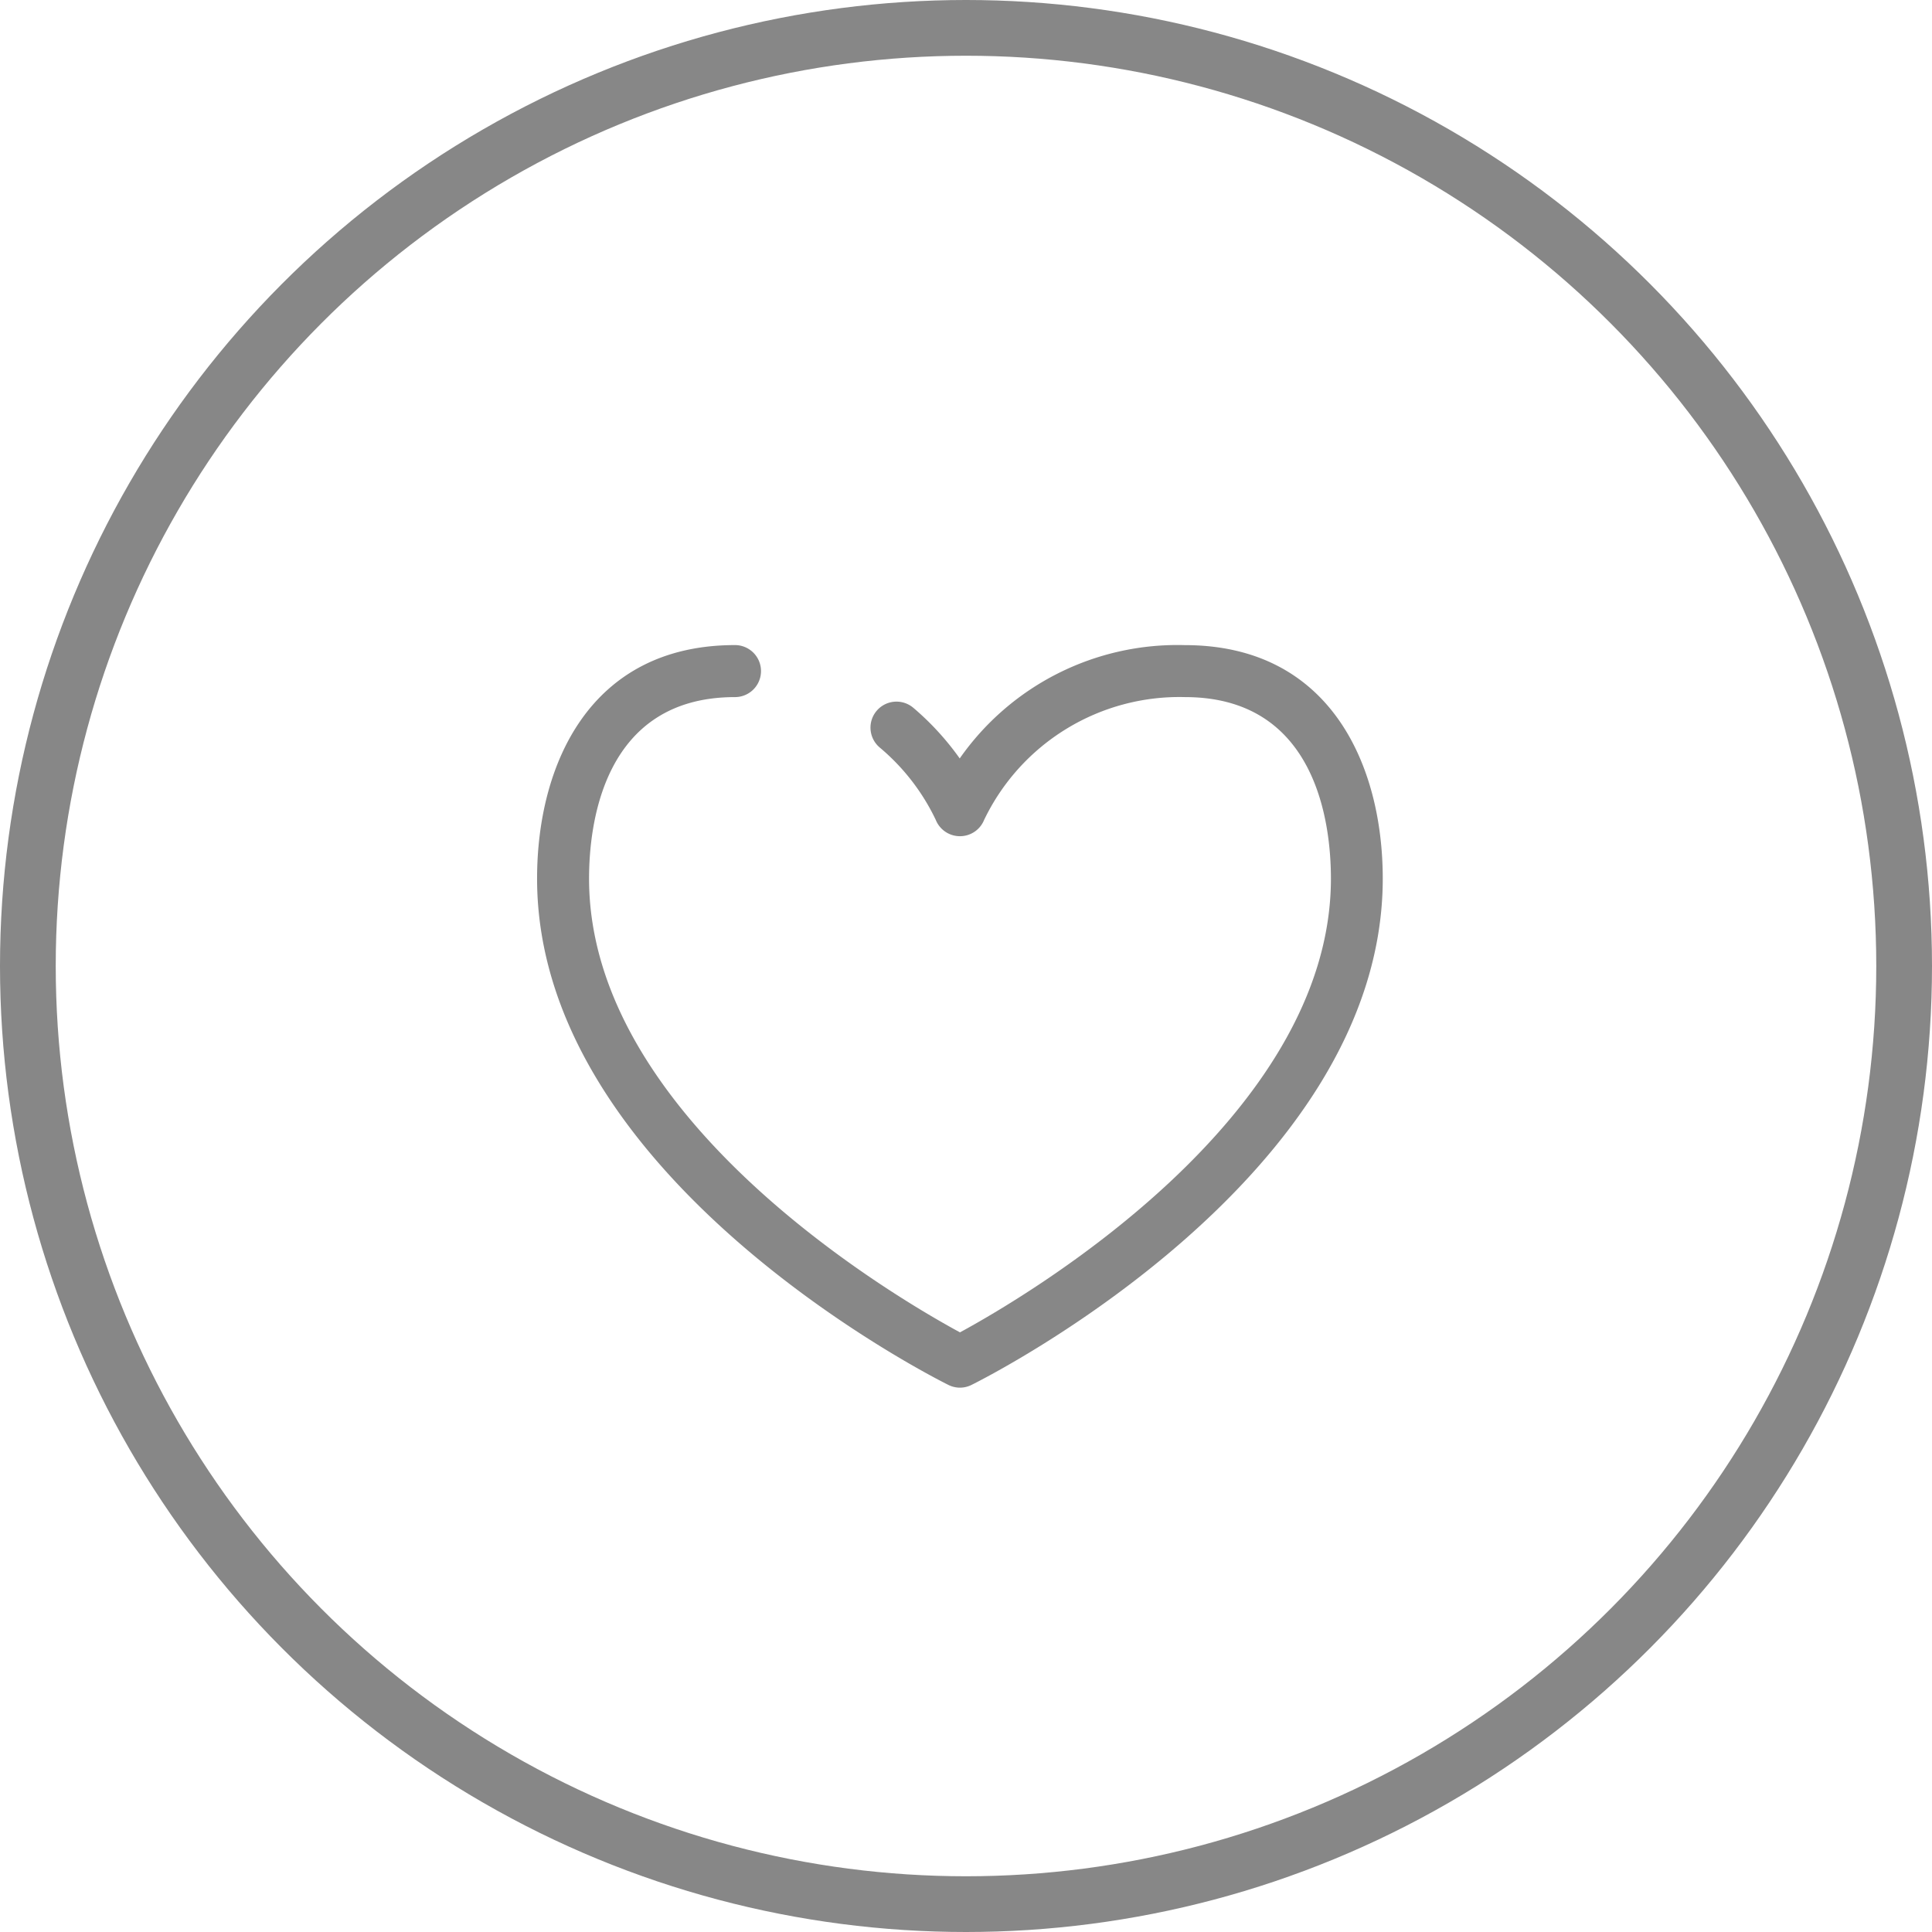
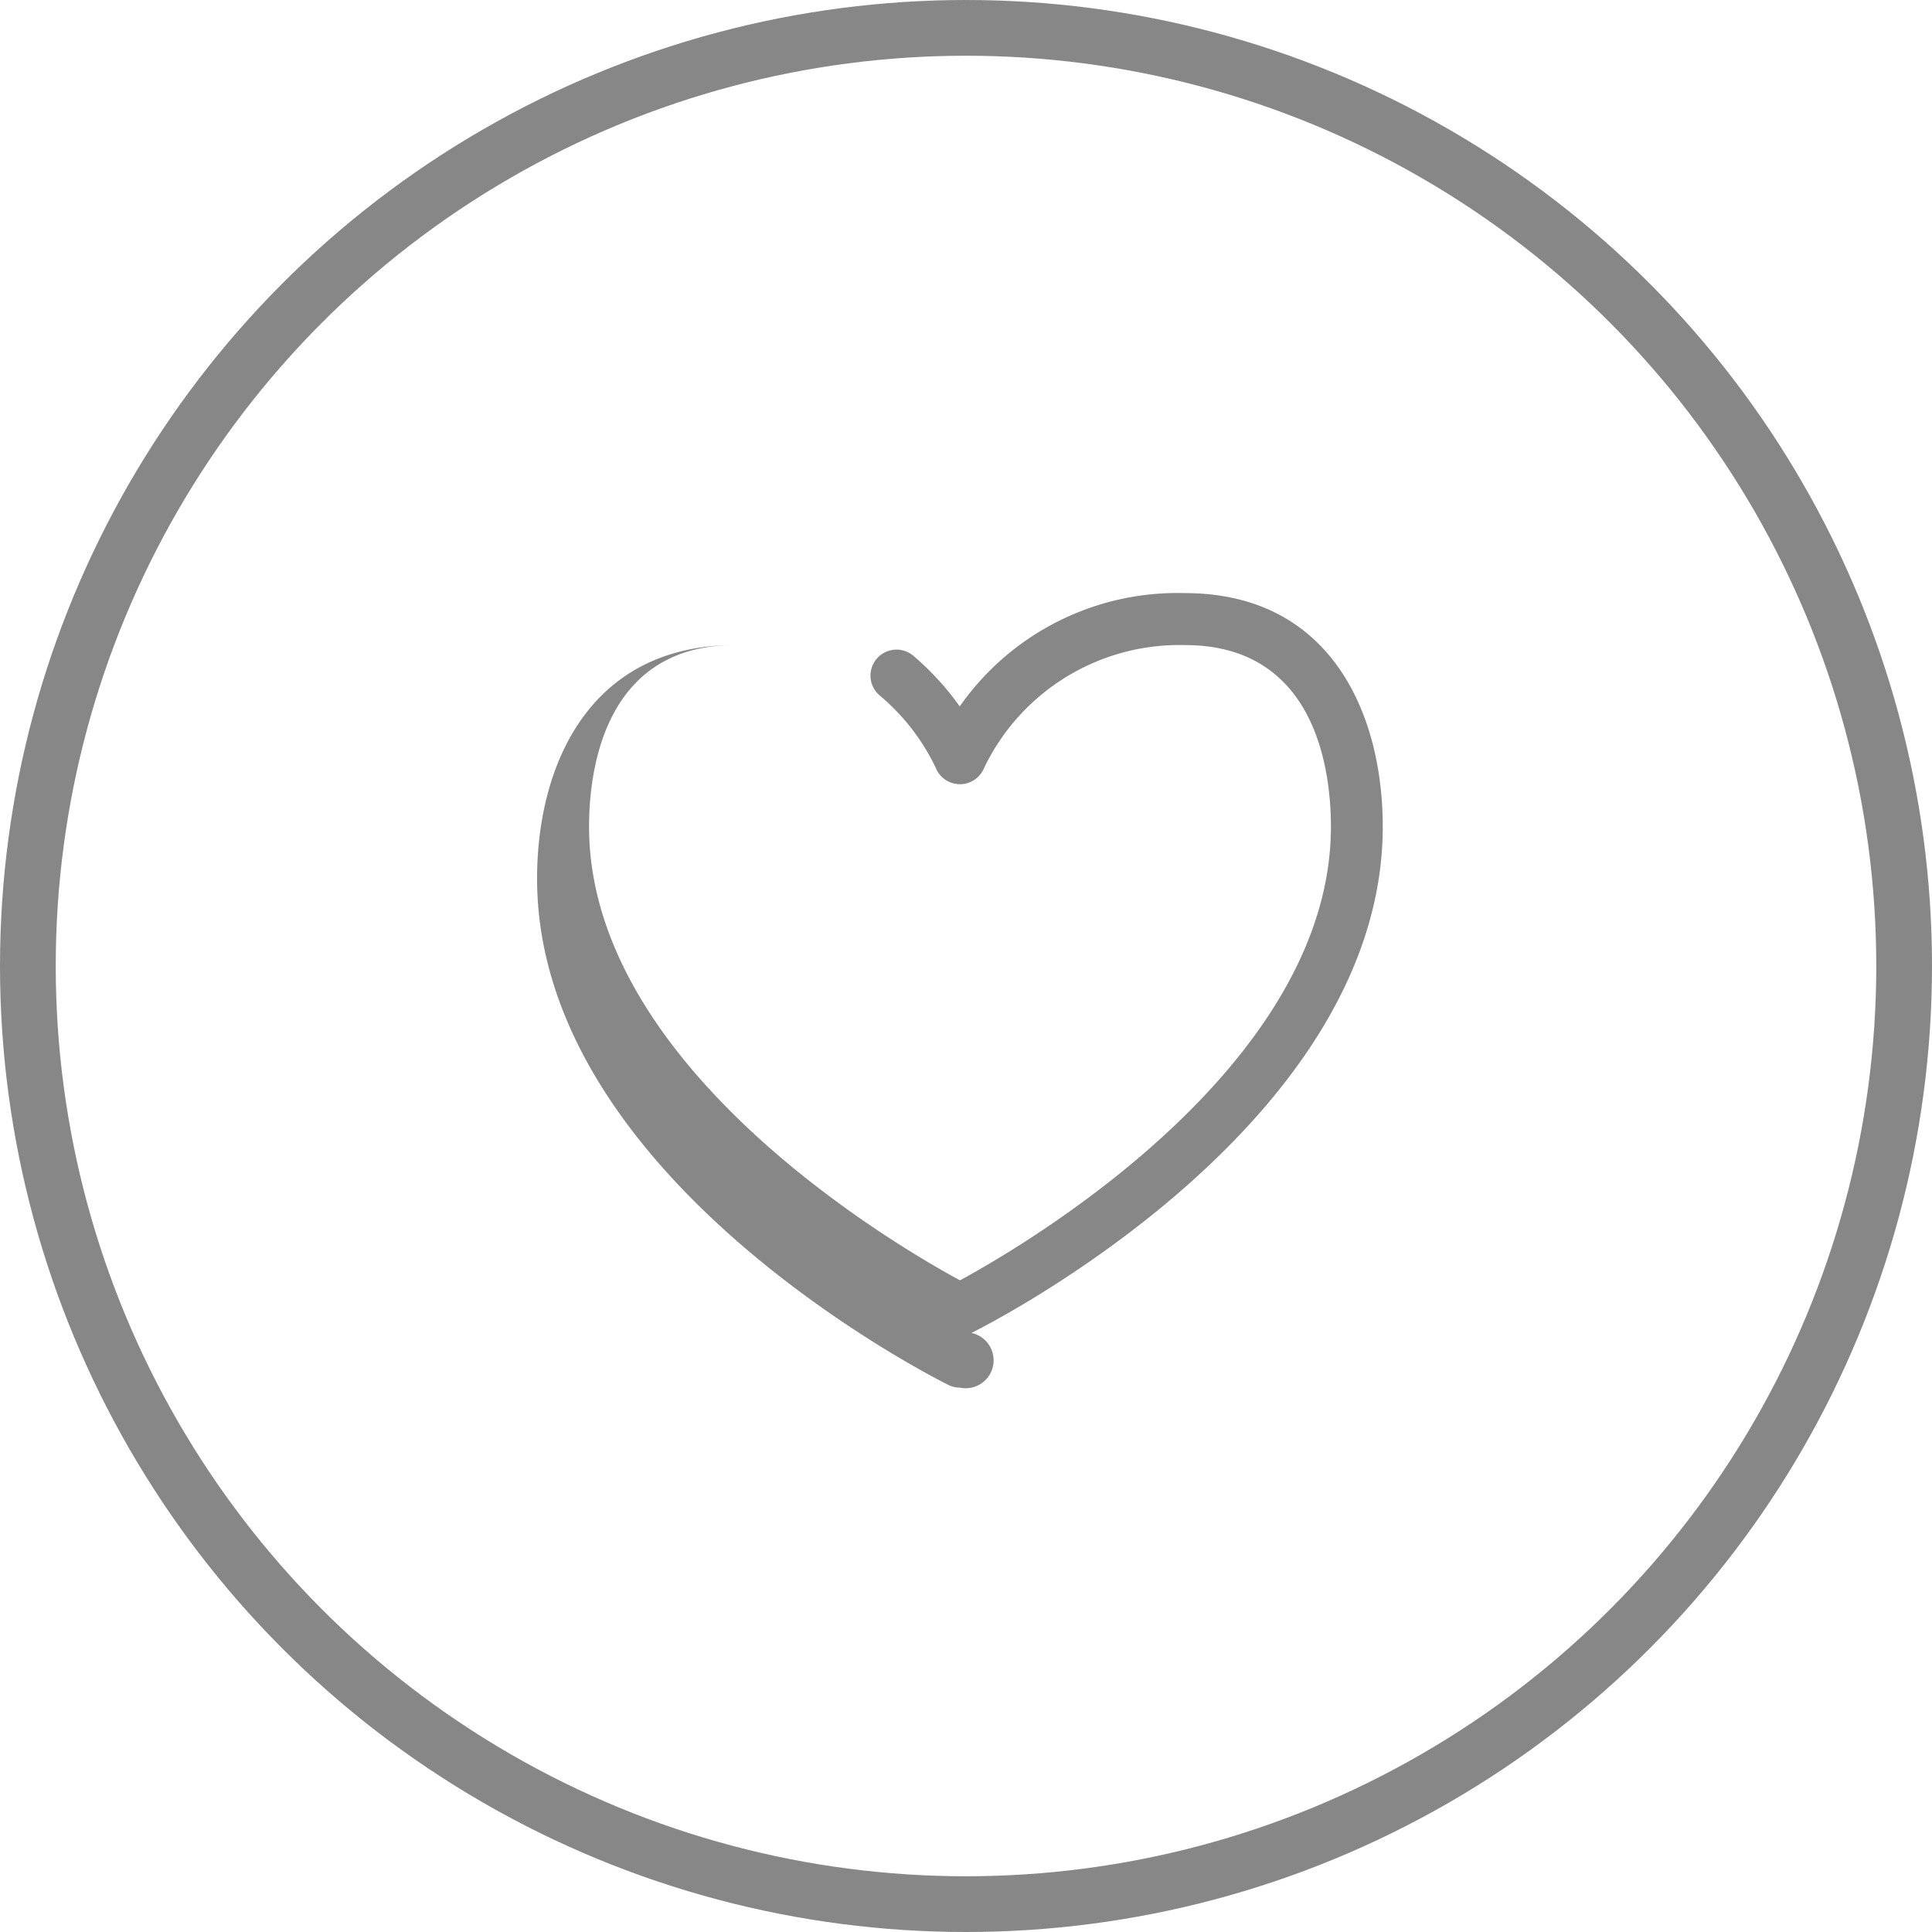
<svg xmlns="http://www.w3.org/2000/svg" width="104" height="104" viewBox="0 0 104 104">
  <g transform="translate(-908 -2244)">
    <g transform="translate(908 2244)" fill="none" stroke="#878787" stroke-width="3">
-       <circle cx="52" cy="52" r="52" stroke="none" />
      <circle cx="52" cy="52" r="50.5" fill="none" />
    </g>
    <g transform="translate(-3654.743 -3107.859)">
-       <path d="M4614.42,5426.557a1.393,1.393,0,0,1-.622-.146c-.9-.448-22.144-11.176-22.144-27.259,0-6.076,2.8-12.568,10.654-12.568a1.4,1.4,0,0,1,0,2.8c-7.089,0-7.856,6.832-7.856,9.77,0,12.935,16.523,22.561,19.967,24.426,3.442-1.868,19.968-11.509,19.968-24.426,0-2.937-.765-9.77-7.855-9.77a11.661,11.661,0,0,0-10.815,6.614,1.4,1.4,0,0,1-1.3.874h0a1.4,1.4,0,0,1-1.3-.875,11.567,11.567,0,0,0-3.019-3.9,1.4,1.4,0,0,1,1.807-2.139,14.814,14.814,0,0,1,2.5,2.728,14.3,14.3,0,0,1,12.118-6.1c7.854,0,10.654,6.492,10.654,12.568,0,16.083-21.239,26.811-22.145,27.259A1.385,1.385,0,0,1,4614.42,5426.557Z" transform="translate(0)" fill="#878787" />
+       <path d="M4614.42,5426.557a1.393,1.393,0,0,1-.622-.146c-.9-.448-22.144-11.176-22.144-27.259,0-6.076,2.8-12.568,10.654-12.568c-7.089,0-7.856,6.832-7.856,9.77,0,12.935,16.523,22.561,19.967,24.426,3.442-1.868,19.968-11.509,19.968-24.426,0-2.937-.765-9.77-7.855-9.77a11.661,11.661,0,0,0-10.815,6.614,1.4,1.4,0,0,1-1.3.874h0a1.4,1.4,0,0,1-1.3-.875,11.567,11.567,0,0,0-3.019-3.9,1.4,1.4,0,0,1,1.807-2.139,14.814,14.814,0,0,1,2.5,2.728,14.3,14.3,0,0,1,12.118-6.1c7.854,0,10.654,6.492,10.654,12.568,0,16.083-21.239,26.811-22.145,27.259A1.385,1.385,0,0,1,4614.42,5426.557Z" transform="translate(0)" fill="#878787" />
    </g>
  </g>
</svg>